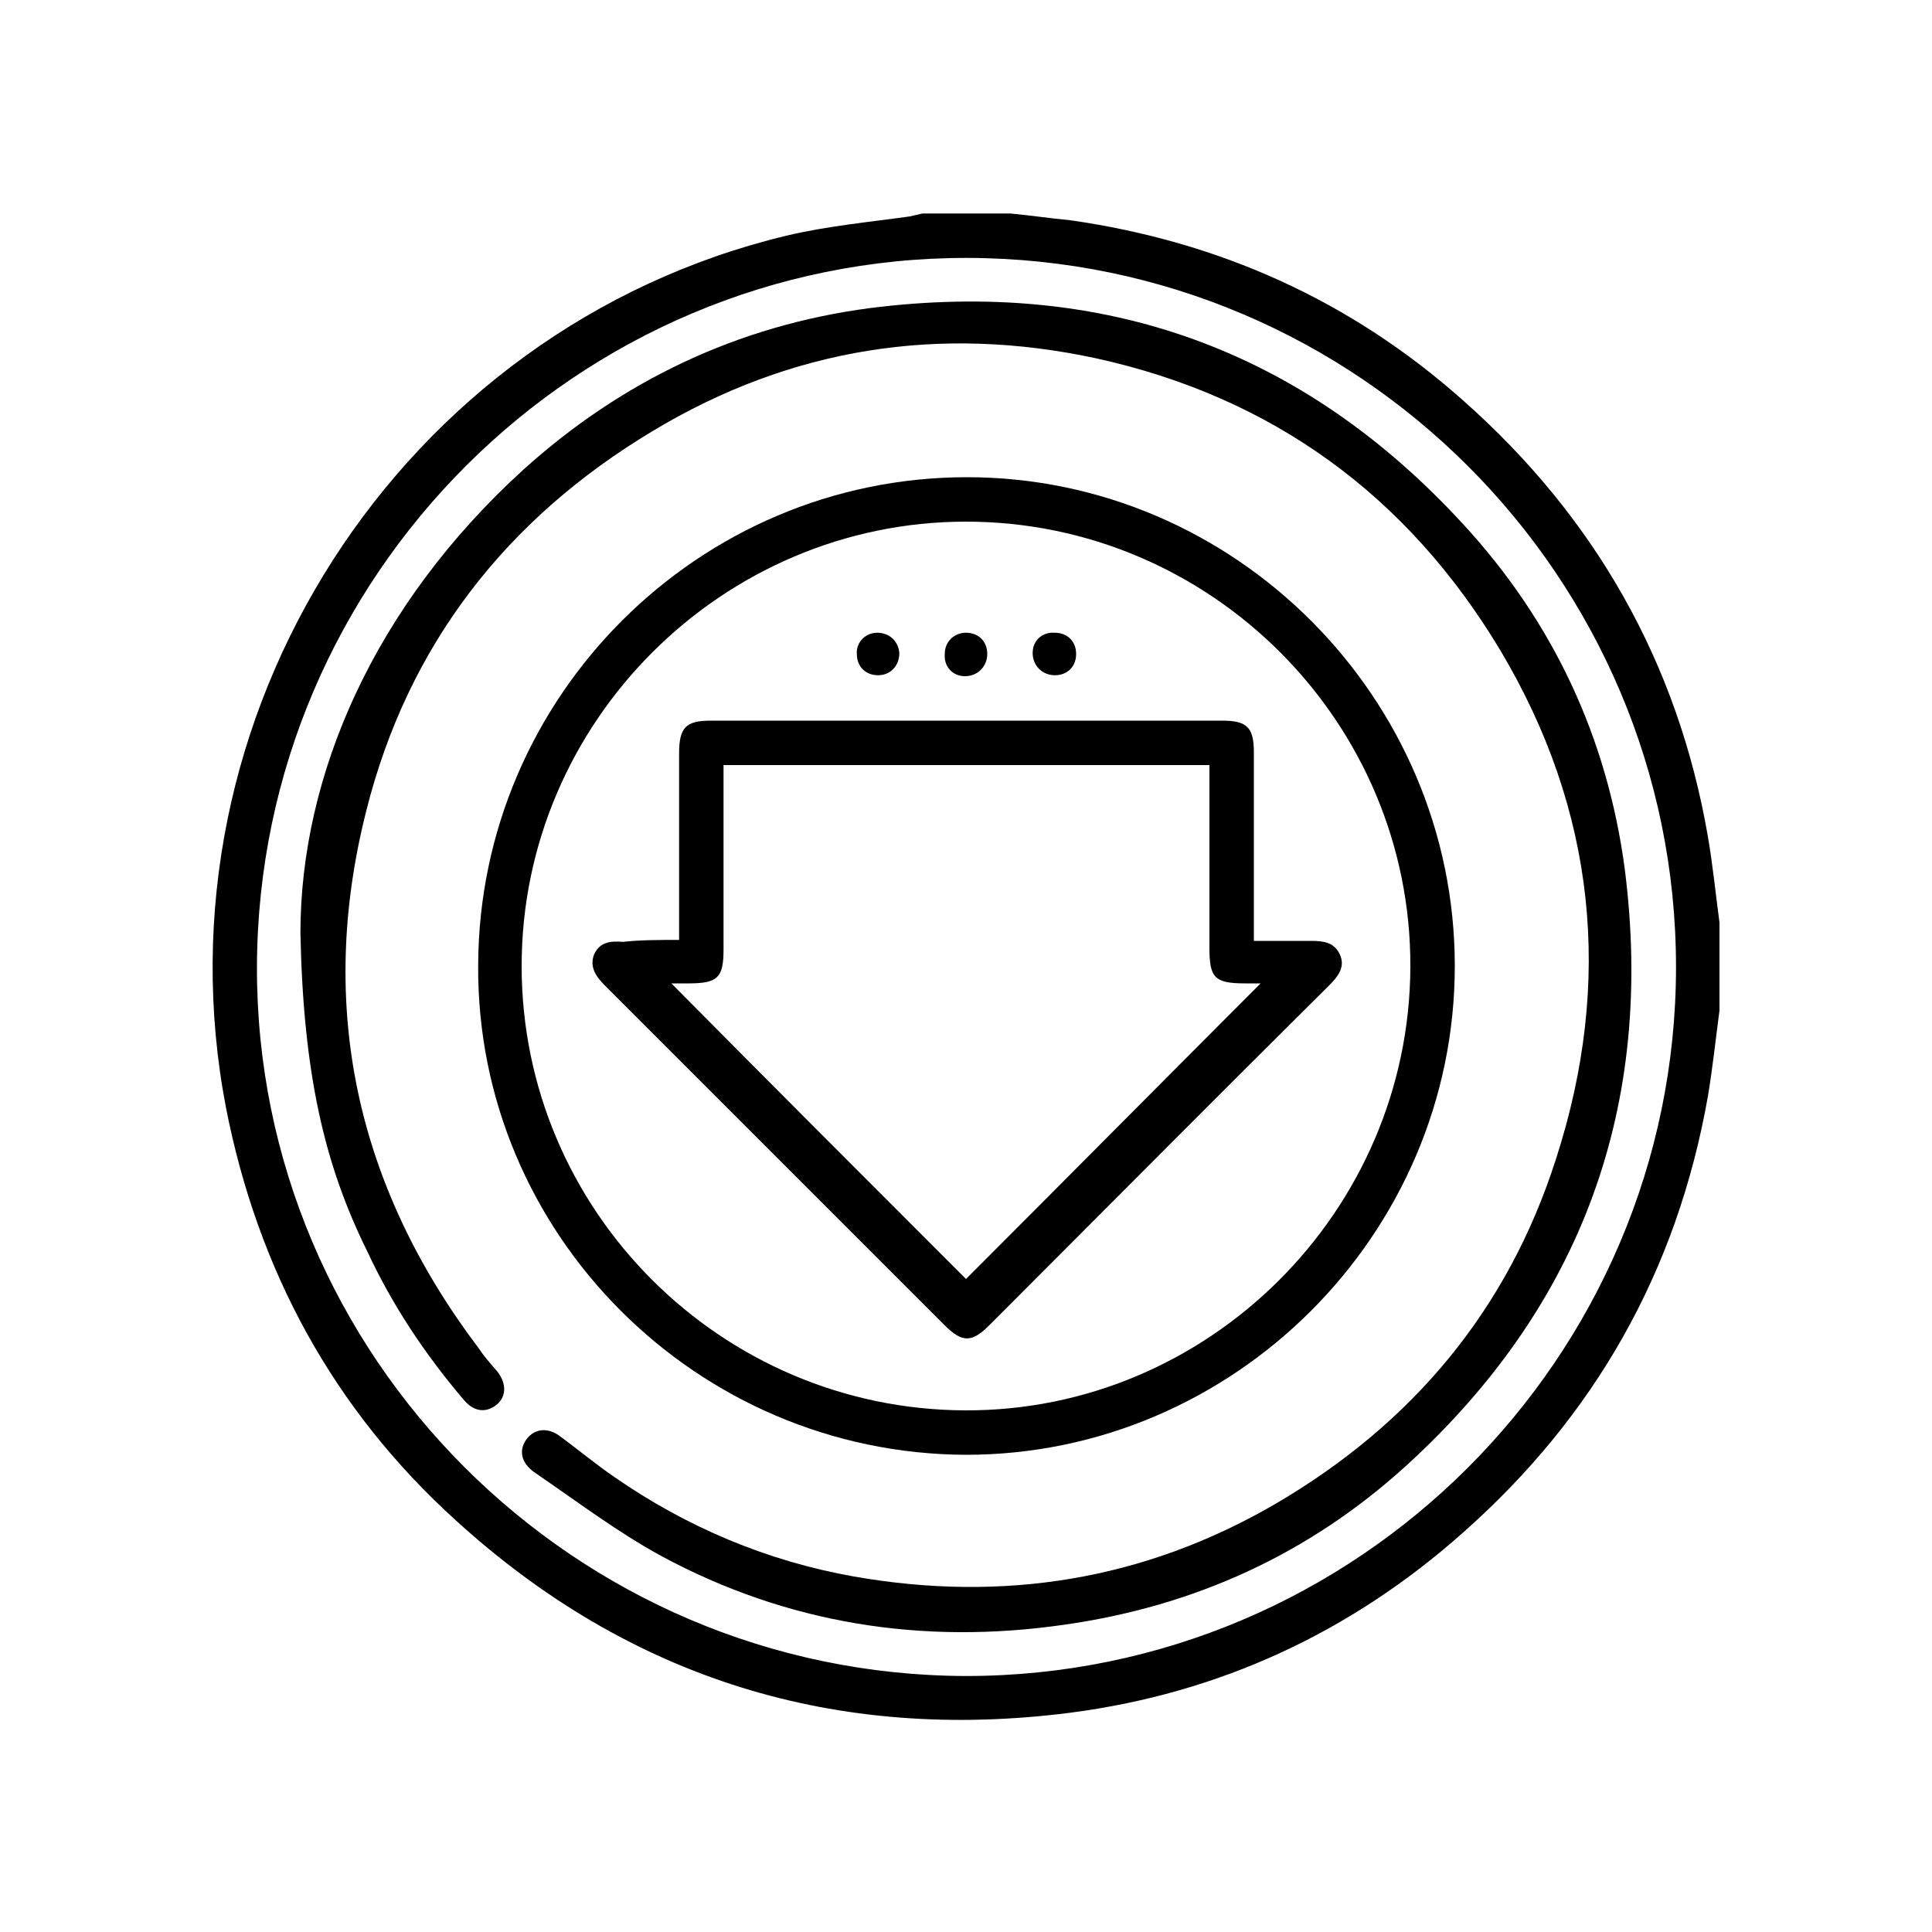
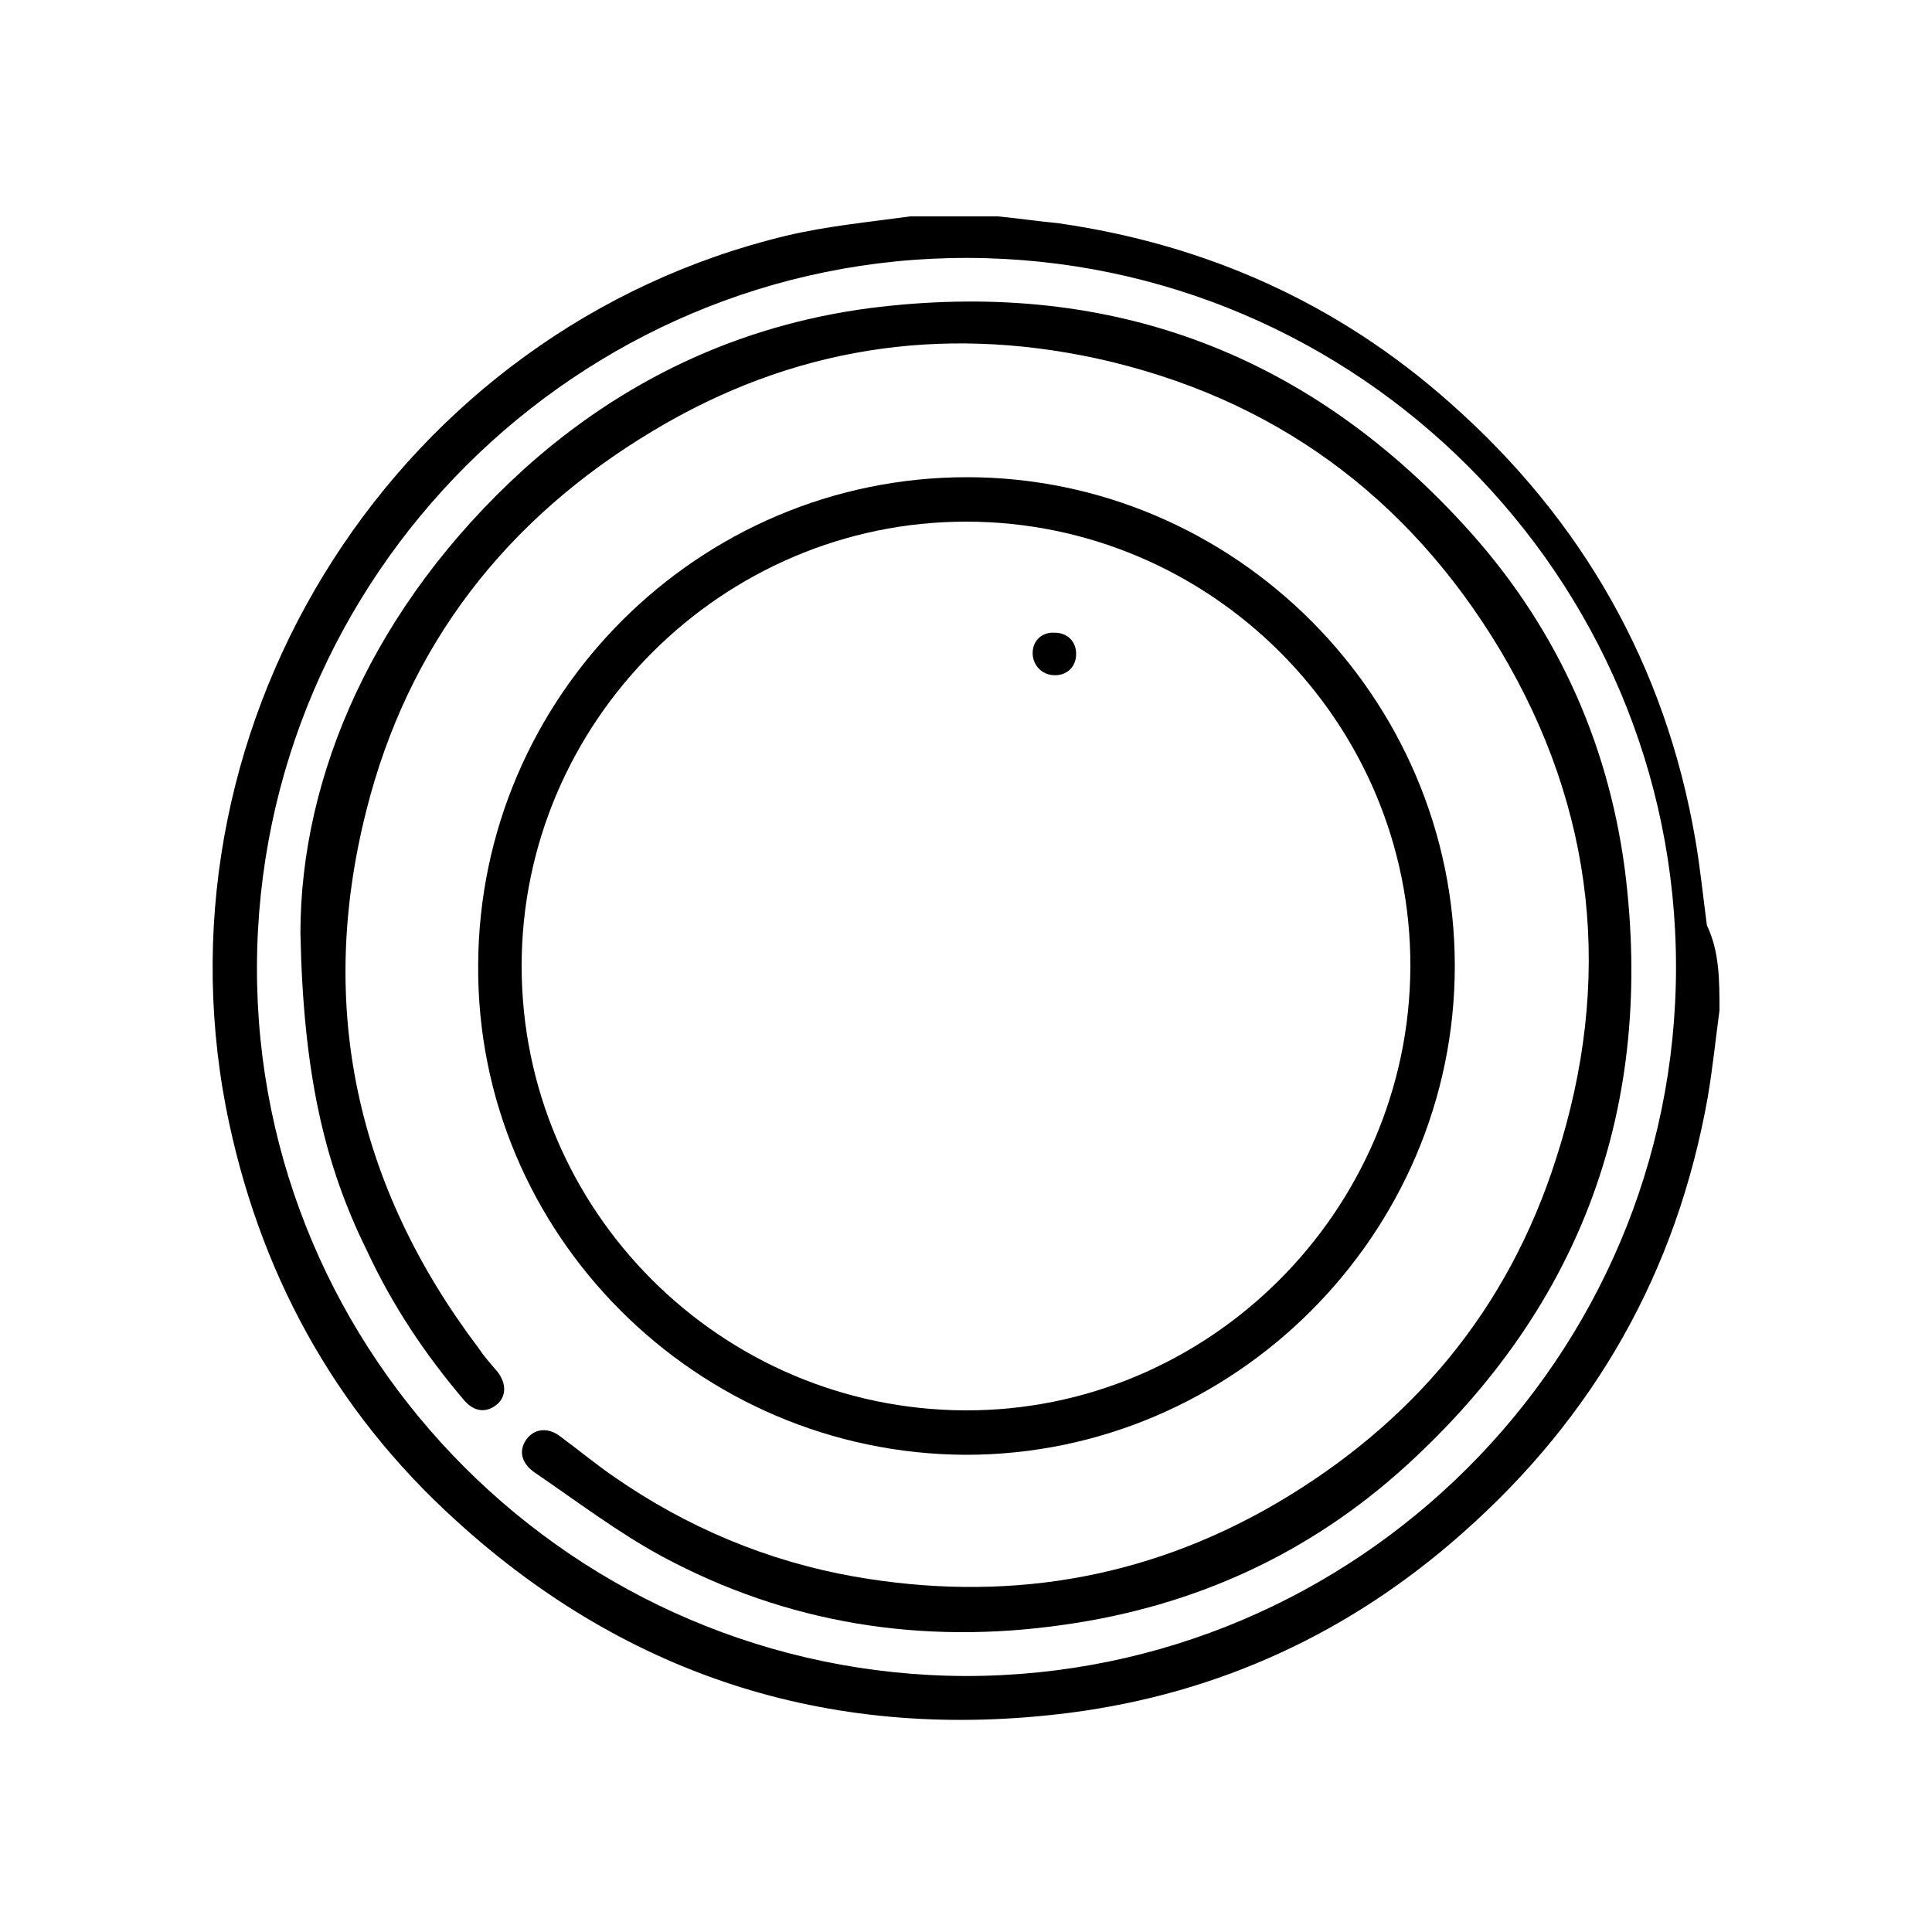
<svg xmlns="http://www.w3.org/2000/svg" id="Layer_1" x="0px" y="0px" viewBox="0 0 200 200" style="enable-background:new 0 0 200 200;" xml:space="preserve">
  <g>
-     <path d="M178,104.6c-0.4,3-0.7,5.9-1.2,8.9c-3.2,18.1-11.7,33.1-25.4,45.2c-11.6,10.3-25.2,16.6-40.6,18.6  c-24.2,3.1-45.6-3.5-63.6-19.9c-12.7-11.5-20.5-25.9-23.8-42.7c-7.8-40.5,18-80.7,58-90.3c4.2-1,8.5-1.4,12.8-2  c0.4-0.1,0.9-0.2,1.3-0.3c3,0,6.1,0,9.1,0c2.1,0.2,4.1,0.5,6.2,0.7c15.4,2.2,29,8.3,40.6,18.6c13.7,12.1,22.3,27.2,25.4,45.2  c0.5,2.9,0.8,5.9,1.2,8.9C178,98.5,178,101.5,178,104.6z M100,173.5c40.5,0,73.5-33,73.5-73.4c0-40.4-32.9-73.3-73.3-73.4  c-40.4-0.1-73.5,32.9-73.6,73.4C26.5,140.4,59.5,173.4,100,173.5z" />
+     <path d="M178,104.6c-0.4,3-0.7,5.9-1.2,8.9c-3.2,18.1-11.7,33.1-25.4,45.2c-11.6,10.3-25.2,16.6-40.6,18.6  c-24.2,3.1-45.6-3.5-63.6-19.9c-12.7-11.5-20.5-25.9-23.8-42.7c-7.8-40.5,18-80.7,58-90.3c4.2-1,8.5-1.4,12.8-2  c3,0,6.1,0,9.1,0c2.1,0.2,4.1,0.5,6.2,0.7c15.4,2.2,29,8.3,40.6,18.6c13.7,12.1,22.3,27.2,25.4,45.2  c0.5,2.9,0.8,5.9,1.2,8.9C178,98.5,178,101.5,178,104.6z M100,173.5c40.5,0,73.5-33,73.5-73.4c0-40.4-32.9-73.3-73.3-73.4  c-40.4-0.1-73.5,32.9-73.6,73.4C26.5,140.4,59.5,173.4,100,173.5z" />
    <path d="M31.1,96.6c0-16.3,7.6-33.9,23.1-48C64.4,39.4,76.4,33.7,90,31.9c24.3-3.1,44.9,4.3,61.5,22.4  c9.3,10.1,14.9,22.1,16.7,35.7c3.1,24.4-4.4,45.1-22.6,61.7c-10.1,9.2-22,14.6-35.5,16.5c-14.6,2.1-28.6-0.1-41.6-7.1  c-4.6-2.5-8.8-5.7-13.2-8.7c-1.4-1-1.6-2.3-0.8-3.4c0.8-1.1,2.2-1.3,3.5-0.3c1.9,1.4,3.7,2.9,5.6,4.2c7.5,5.2,15.8,8.7,24.8,10.3  c15.4,2.7,30,0.4,43.6-7.5c14.2-8.3,24.1-20.1,29.1-35.8c5.9-18.3,4.1-36-5.8-52.6c-9.6-16-23.6-26.2-41.8-30.2  c-16.2-3.5-31.6-1.1-45.9,7.5c-15.2,9.1-25.4,22.2-29.7,39.4c-5.1,20.2-1,38.8,11.6,55.5c0.6,0.9,1.3,1.7,2,2.5  c1,1.3,0.9,2.7-0.2,3.5c-1.1,0.8-2.3,0.6-3.3-0.6c-4-4.7-7.4-9.8-10-15.4C33.6,120.6,31.4,111.2,31.1,96.6z" />
    <path d="M150.6,100c0,27.8-22.9,50.6-50.6,50.6c-27.9-0.1-50.7-22.9-50.5-50.7c0.1-27.8,22.8-50.5,50.6-50.5  C127.8,49.4,150.6,72.2,150.6,100z M100,54C74.8,54,54,74.7,54,100c0,25.3,20.6,45.9,45.9,46c25.2,0.1,46-20.6,46.1-45.9  C146.1,74.8,125.4,54,100,54z" />
-     <path d="M70.3,97.3c0-0.8,0-1.4,0-1.9c0-5.8,0-11.6,0-17.4c0-2.7,0.7-3.4,3.3-3.4c17.6,0,35.3,0,52.9,0c2.6,0,3.3,0.7,3.3,3.3  c0,5.8,0,11.6,0,17.4c0,0.6,0,1.2,0,2.1c2,0,4,0,5.9,0c1.2,0,2.4,0.1,3,1.4c0.6,1.3-0.2,2.3-1.1,3.2  c-11.8,11.7-23.5,23.5-35.2,35.2c-1.8,1.8-2.8,1.8-4.6,0c-11.7-11.7-23.5-23.5-35.2-35.2c-0.9-0.9-1.6-1.9-1.1-3.2  c0.6-1.3,1.7-1.4,3-1.3C66.3,97.3,68.2,97.3,70.3,97.3z M100,132.4c10.1-10.1,20.3-20.4,30.5-30.6c-0.5,0-1,0-1.6,0  c-3.2,0-3.7-0.6-3.7-3.7c0-5.7,0-11.4,0-17.1c0-0.6,0-1.2,0-1.8c-16.9,0-33.5,0-50.3,0c0,0.8,0,1.4,0,2c0,5.7,0,11.4,0,17.1  c0,2.9-0.6,3.5-3.6,3.5c-0.6,0-1.3,0-1.8,0C79.7,112.1,89.9,122.3,100,132.4z" />
-     <path d="M90.8,65.5c1.3,0,2.2,0.9,2.3,2.1c0,1.3-0.9,2.3-2.2,2.3c-1.3,0-2.2-0.9-2.2-2.2C88.6,66.5,89.6,65.5,90.8,65.5z" />
-     <path d="M100,65.5c1.3,0,2.2,0.9,2.2,2.2c0,1.3-1,2.3-2.3,2.3c-1.3,0-2.2-1-2.1-2.3C97.8,66.4,98.8,65.5,100,65.5z" />
    <path d="M111.4,67.7c0,1.3-0.9,2.2-2.2,2.2c-1.3,0-2.3-1-2.3-2.3c0-1.3,1-2.2,2.3-2.1C110.5,65.5,111.4,66.4,111.4,67.7z" />
  </g>
</svg>